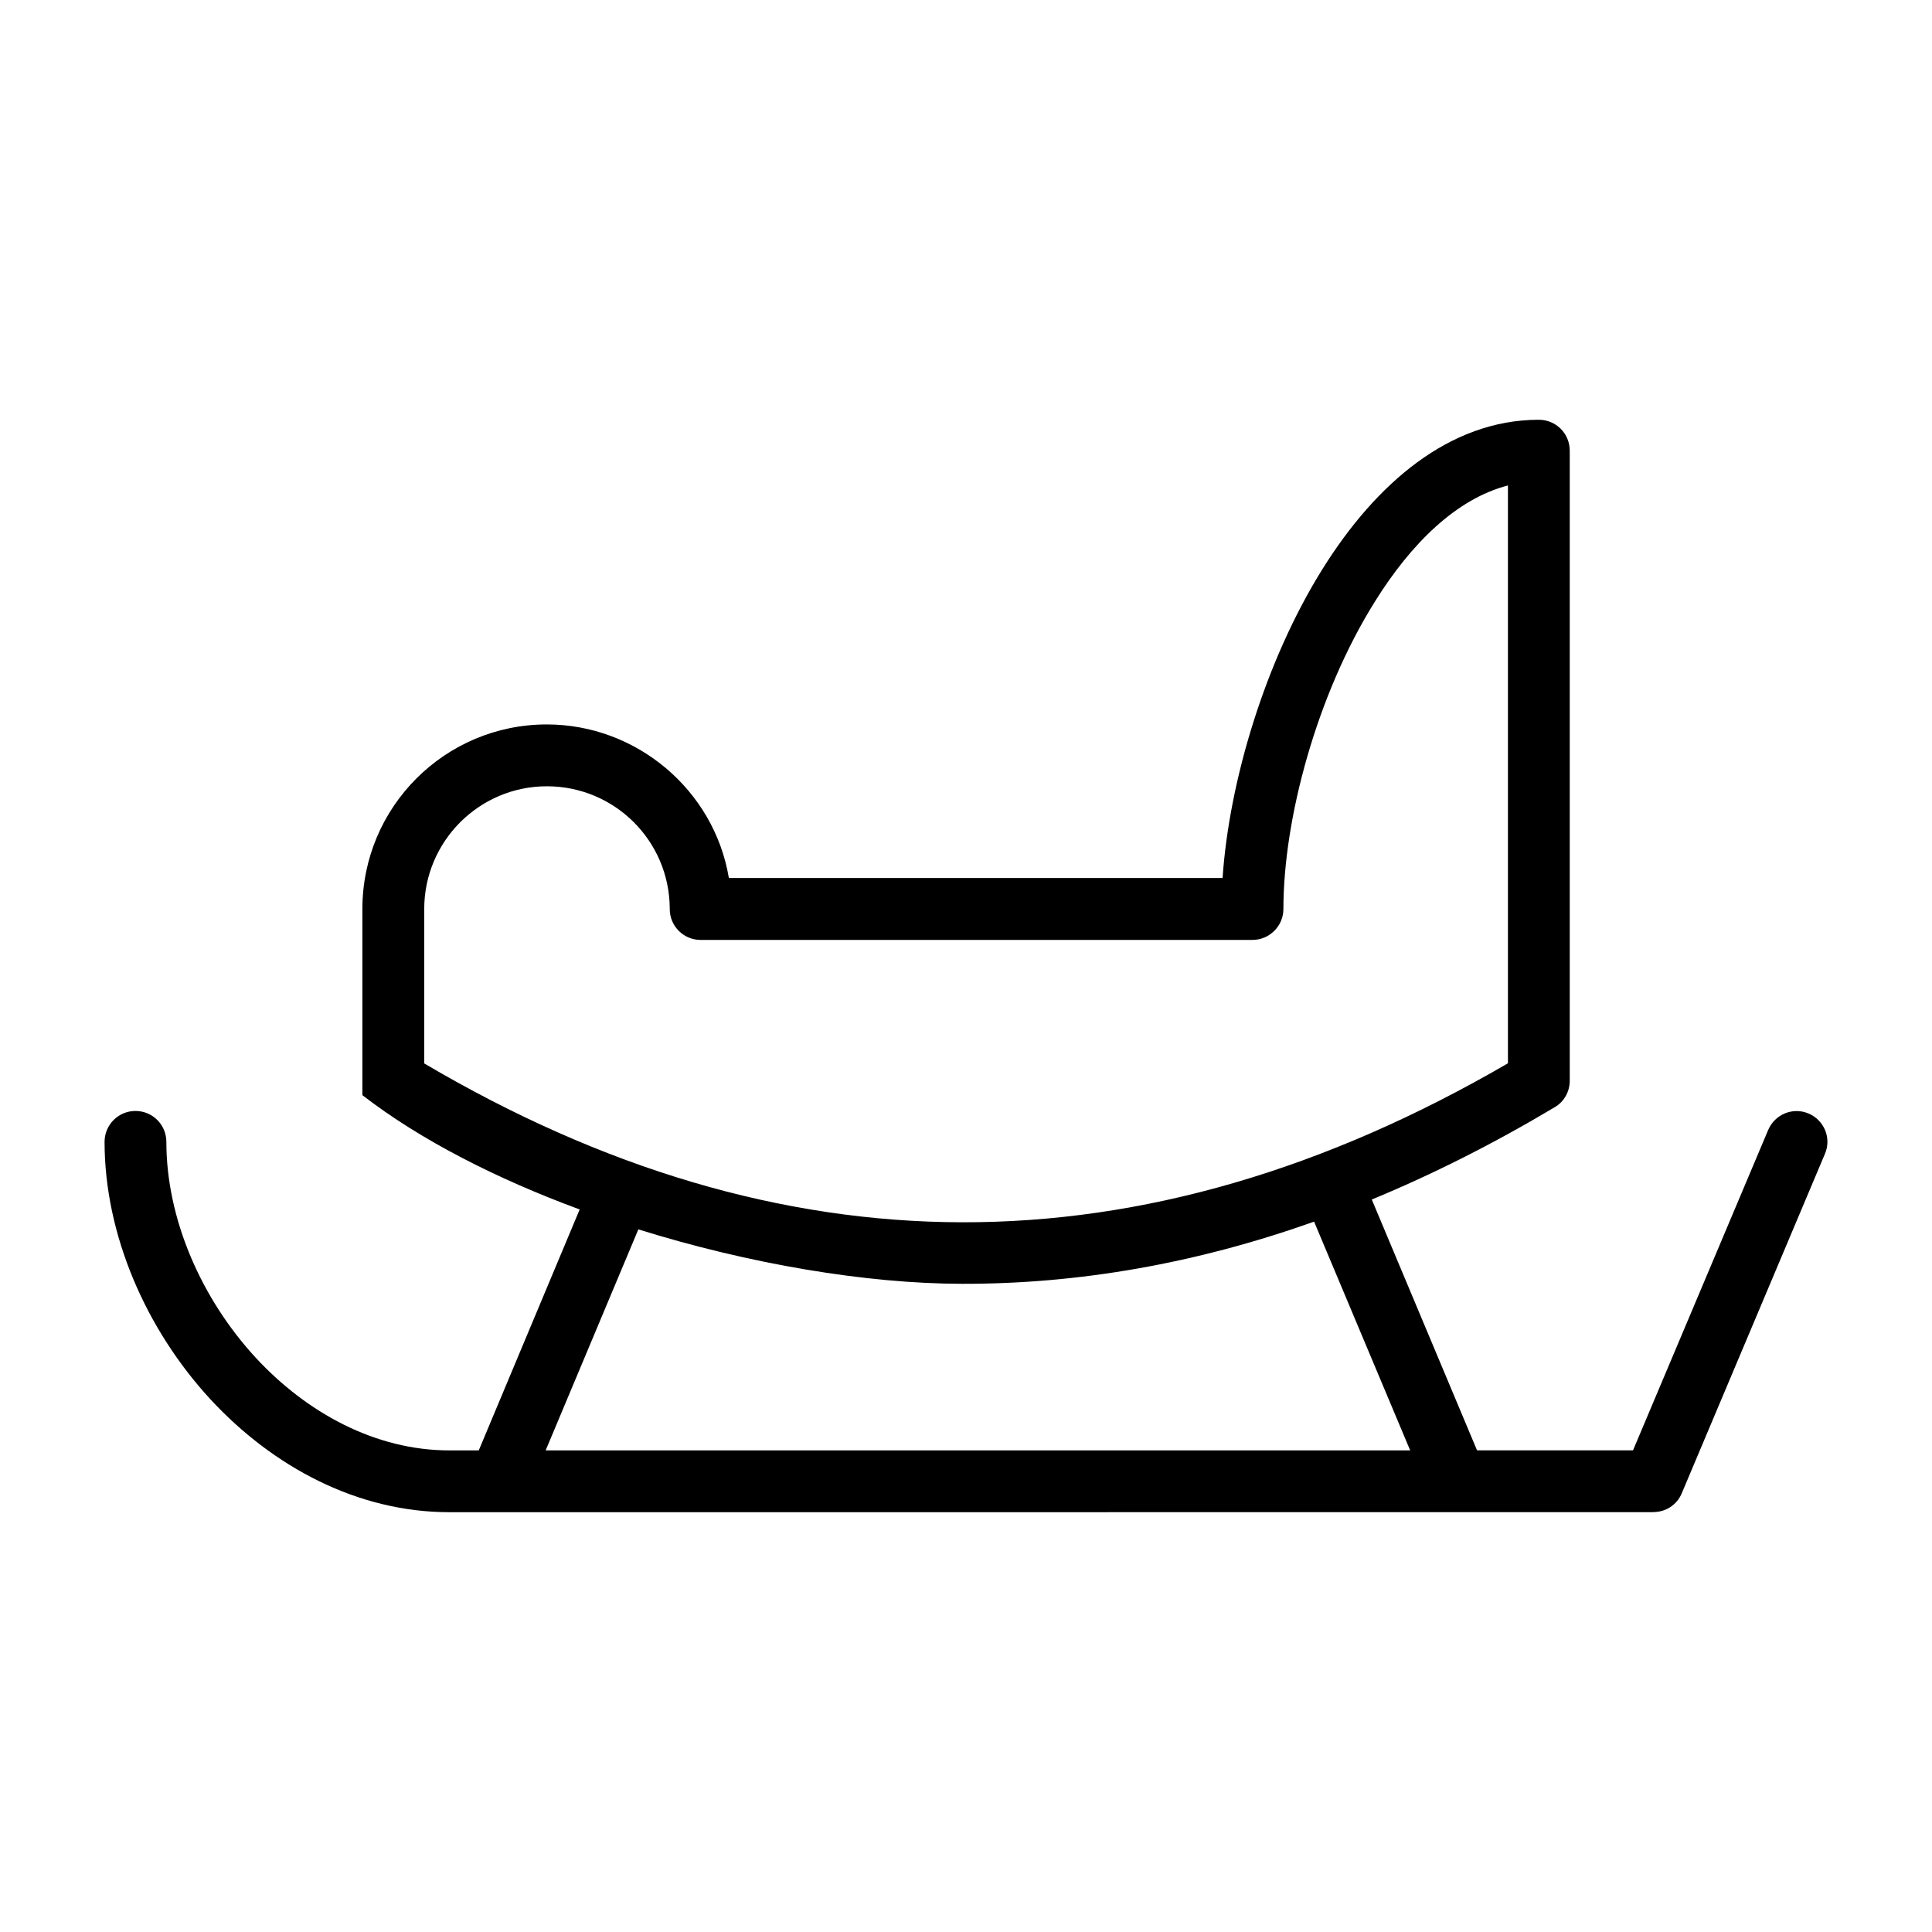
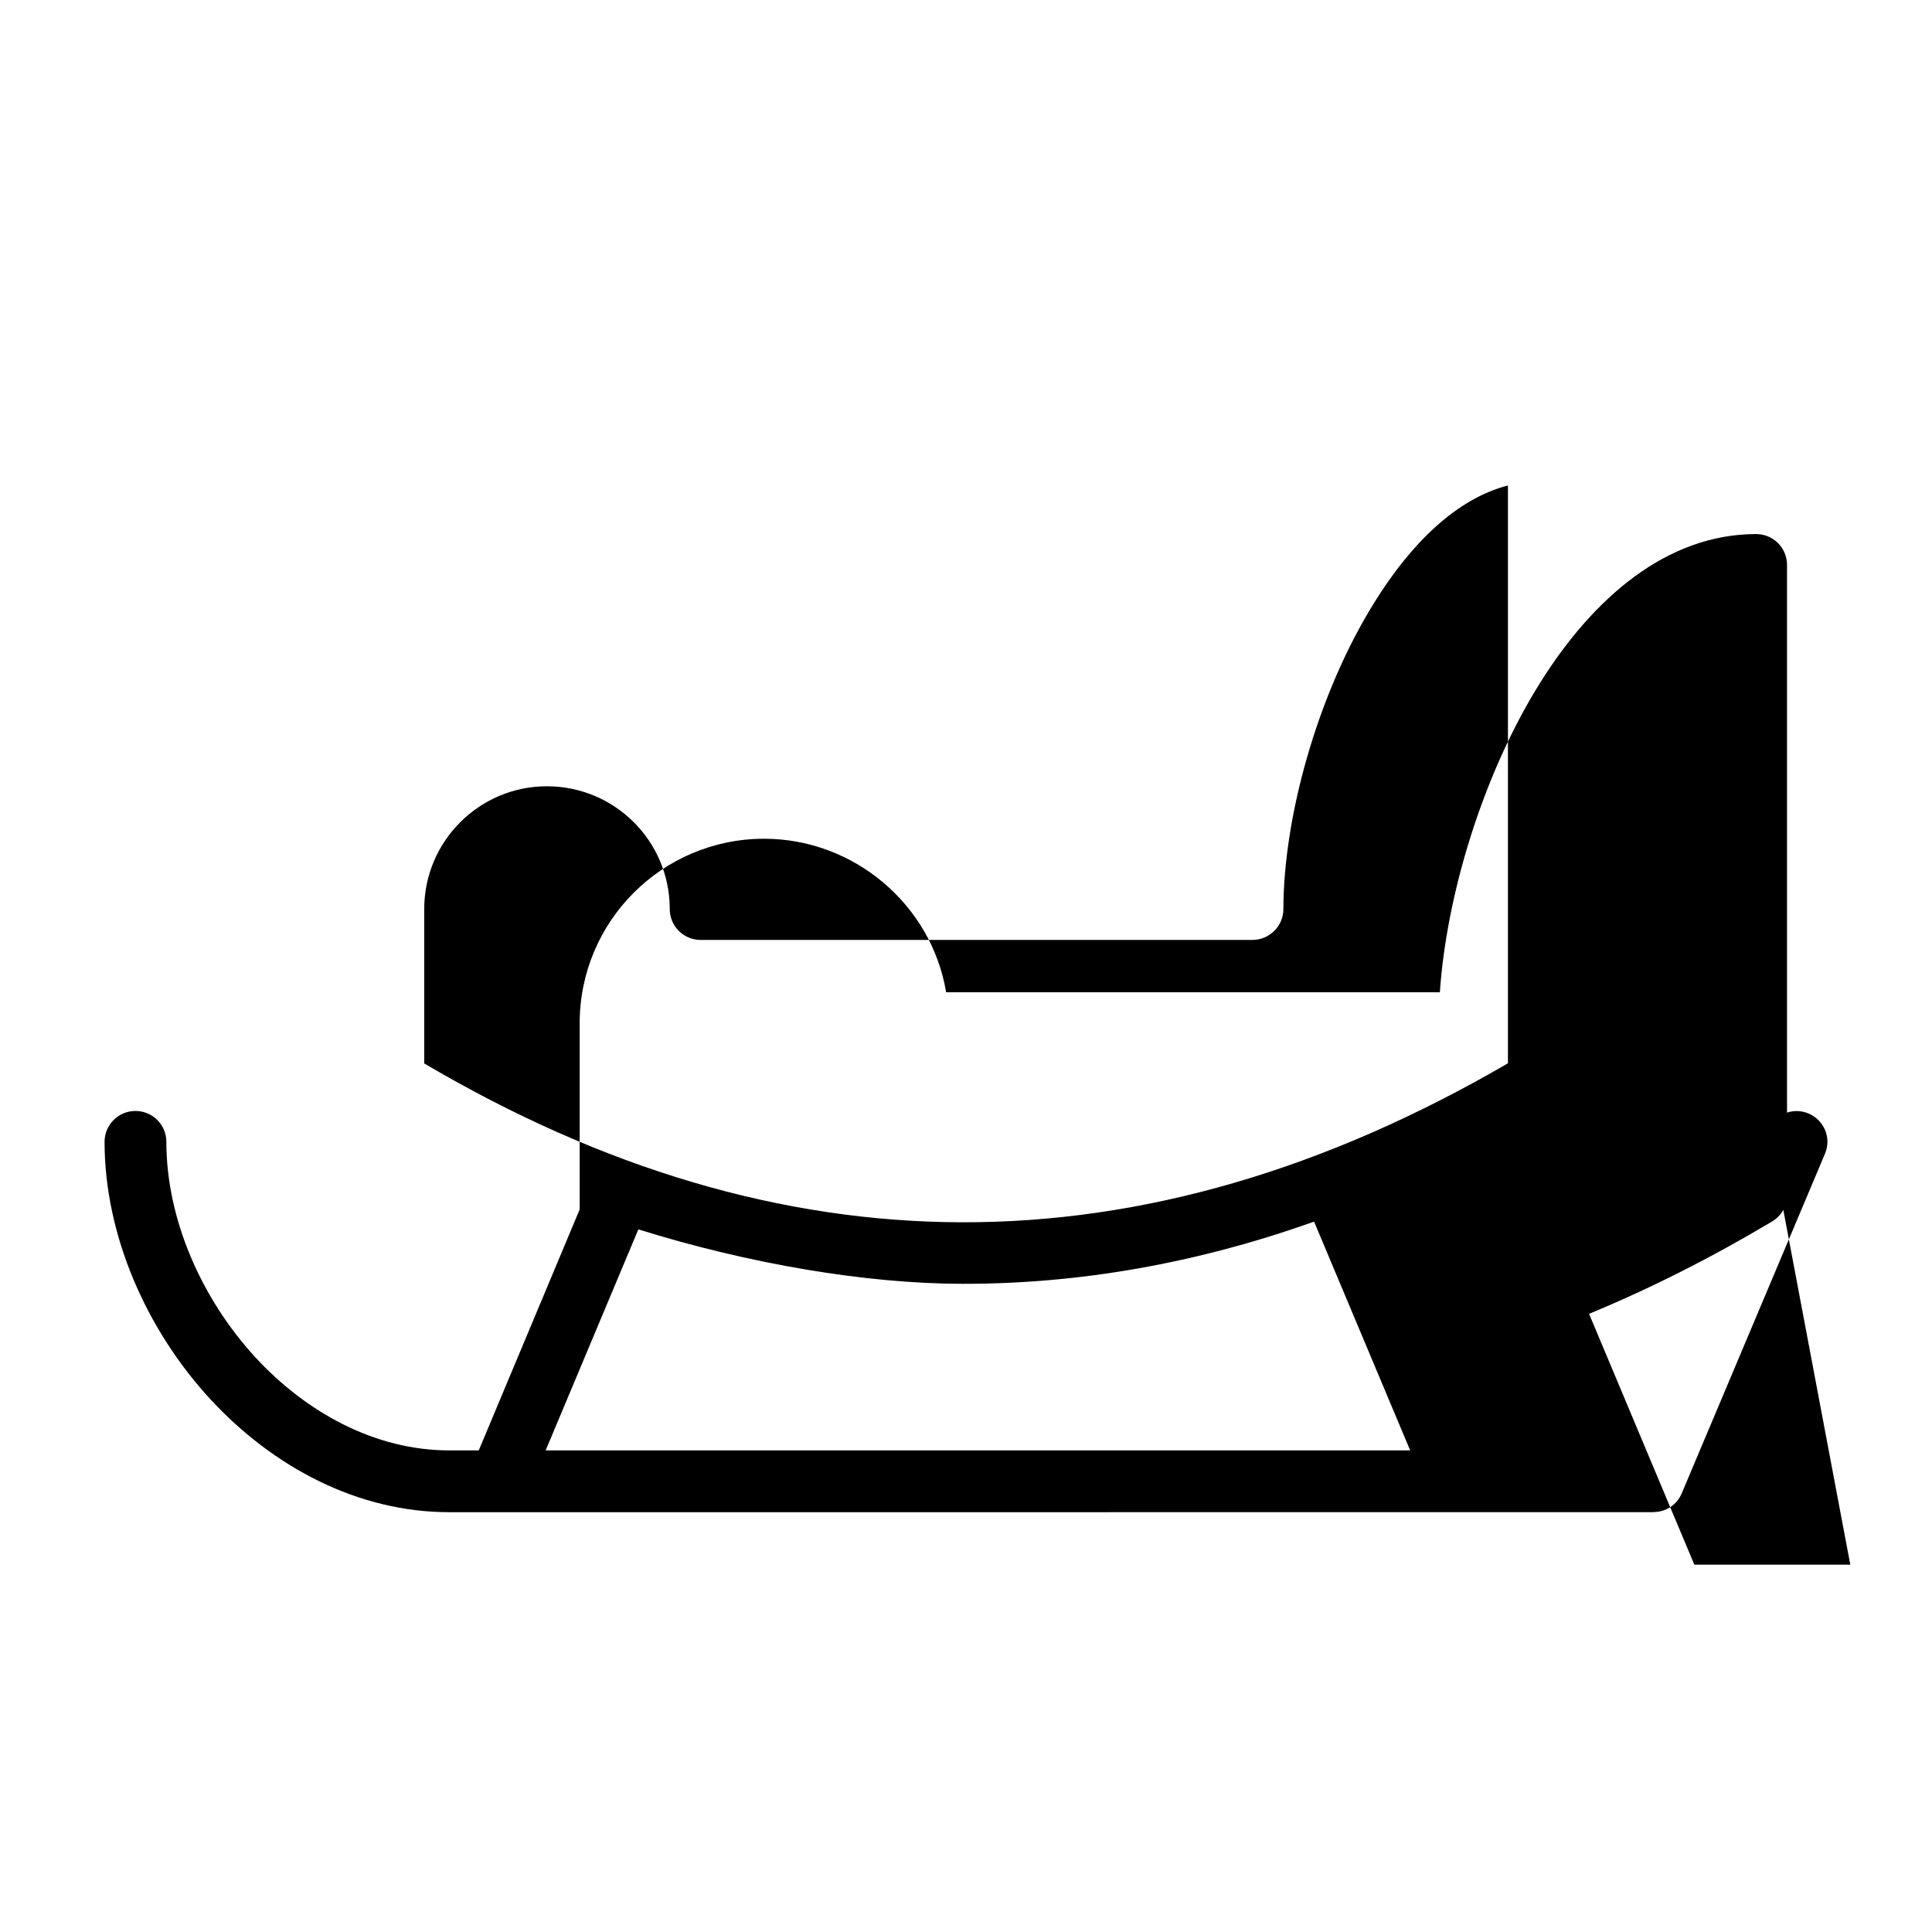
<svg xmlns="http://www.w3.org/2000/svg" fill="#000000" width="800px" height="800px" version="1.1" viewBox="144 144 512 512">
-   <path d="m543.62 425.78v-153.13c-13.629 3.519-25.656 15.355-35.254 30.773-15.355 24.535-24.25 57.484-24.25 81.477 0 4.512-3.711 8.188-8.188 8.188l-146.25 0.004c-4.543 0-8.188-3.68-8.188-8.188v-0.223c-0.129-17.914-14.652-32.309-32.566-32.309s-32.5 14.586-32.5 32.535v40.914c47.281 27.863 94.816 42.004 142.55 42.098 47.789 0.09 96.031-13.855 144.65-42.137zm68.973 17.66c1.789-4.156 6.527-6.109 10.684-4.352 4.156 1.758 6.141 6.527 4.352 10.684l-37.941 89.953c-1.277 3.102-4.285 4.988-7.484 4.988v0.031l-319.13 0.004c-24.375 0-46.707-12.027-63.211-29.816-17.277-18.68-28.152-43.887-28.152-68.328 0-4.512 3.648-8.188 8.188-8.188 4.543 0 8.188 3.68 8.188 8.188 0 20.379 9.211 41.523 23.734 57.262 13.562 14.617 31.734 24.504 51.25 24.504h7.805l26.742-63.852c-21.945-8.094-42.164-18.363-57.582-30.293v-49.328c0-27.031 21.879-48.914 48.879-48.914 23.738 0 44.336 17.34 48.242 40.691h130.84c1.727-25.527 11.262-57.516 26.488-81.895 14.266-22.84 33.715-39.41 57.07-39.539h0.254c4.543 0 8.188 3.648 8.188 8.188v166.98c0 2.781-1.406 5.504-3.965 7.004-16.188 9.66-32.375 17.816-48.496 24.473l27.895 66.473h41.332zm-323.99 84.93h229.11l-25.465-60.621c-31.16 11.07-62.316 16.539-93.281 16.473-25.398-0.031-56.367-5.246-85.797-14.426z" />
+   <path d="m543.62 425.78v-153.13c-13.629 3.519-25.656 15.355-35.254 30.773-15.355 24.535-24.25 57.484-24.25 81.477 0 4.512-3.711 8.188-8.188 8.188l-146.25 0.004c-4.543 0-8.188-3.68-8.188-8.188v-0.223c-0.129-17.914-14.652-32.309-32.566-32.309s-32.5 14.586-32.5 32.535v40.914c47.281 27.863 94.816 42.004 142.55 42.098 47.789 0.09 96.031-13.855 144.65-42.137zm68.973 17.66c1.789-4.156 6.527-6.109 10.684-4.352 4.156 1.758 6.141 6.527 4.352 10.684l-37.941 89.953c-1.277 3.102-4.285 4.988-7.484 4.988v0.031l-319.13 0.004c-24.375 0-46.707-12.027-63.211-29.816-17.277-18.68-28.152-43.887-28.152-68.328 0-4.512 3.648-8.188 8.188-8.188 4.543 0 8.188 3.68 8.188 8.188 0 20.379 9.211 41.523 23.734 57.262 13.562 14.617 31.734 24.504 51.25 24.504h7.805l26.742-63.852v-49.328c0-27.031 21.879-48.914 48.879-48.914 23.738 0 44.336 17.34 48.242 40.691h130.84c1.727-25.527 11.262-57.516 26.488-81.895 14.266-22.84 33.715-39.41 57.07-39.539h0.254c4.543 0 8.188 3.648 8.188 8.188v166.98c0 2.781-1.406 5.504-3.965 7.004-16.188 9.66-32.375 17.816-48.496 24.473l27.895 66.473h41.332zm-323.99 84.93h229.11l-25.465-60.621c-31.16 11.07-62.316 16.539-93.281 16.473-25.398-0.031-56.367-5.246-85.797-14.426z" />
</svg>